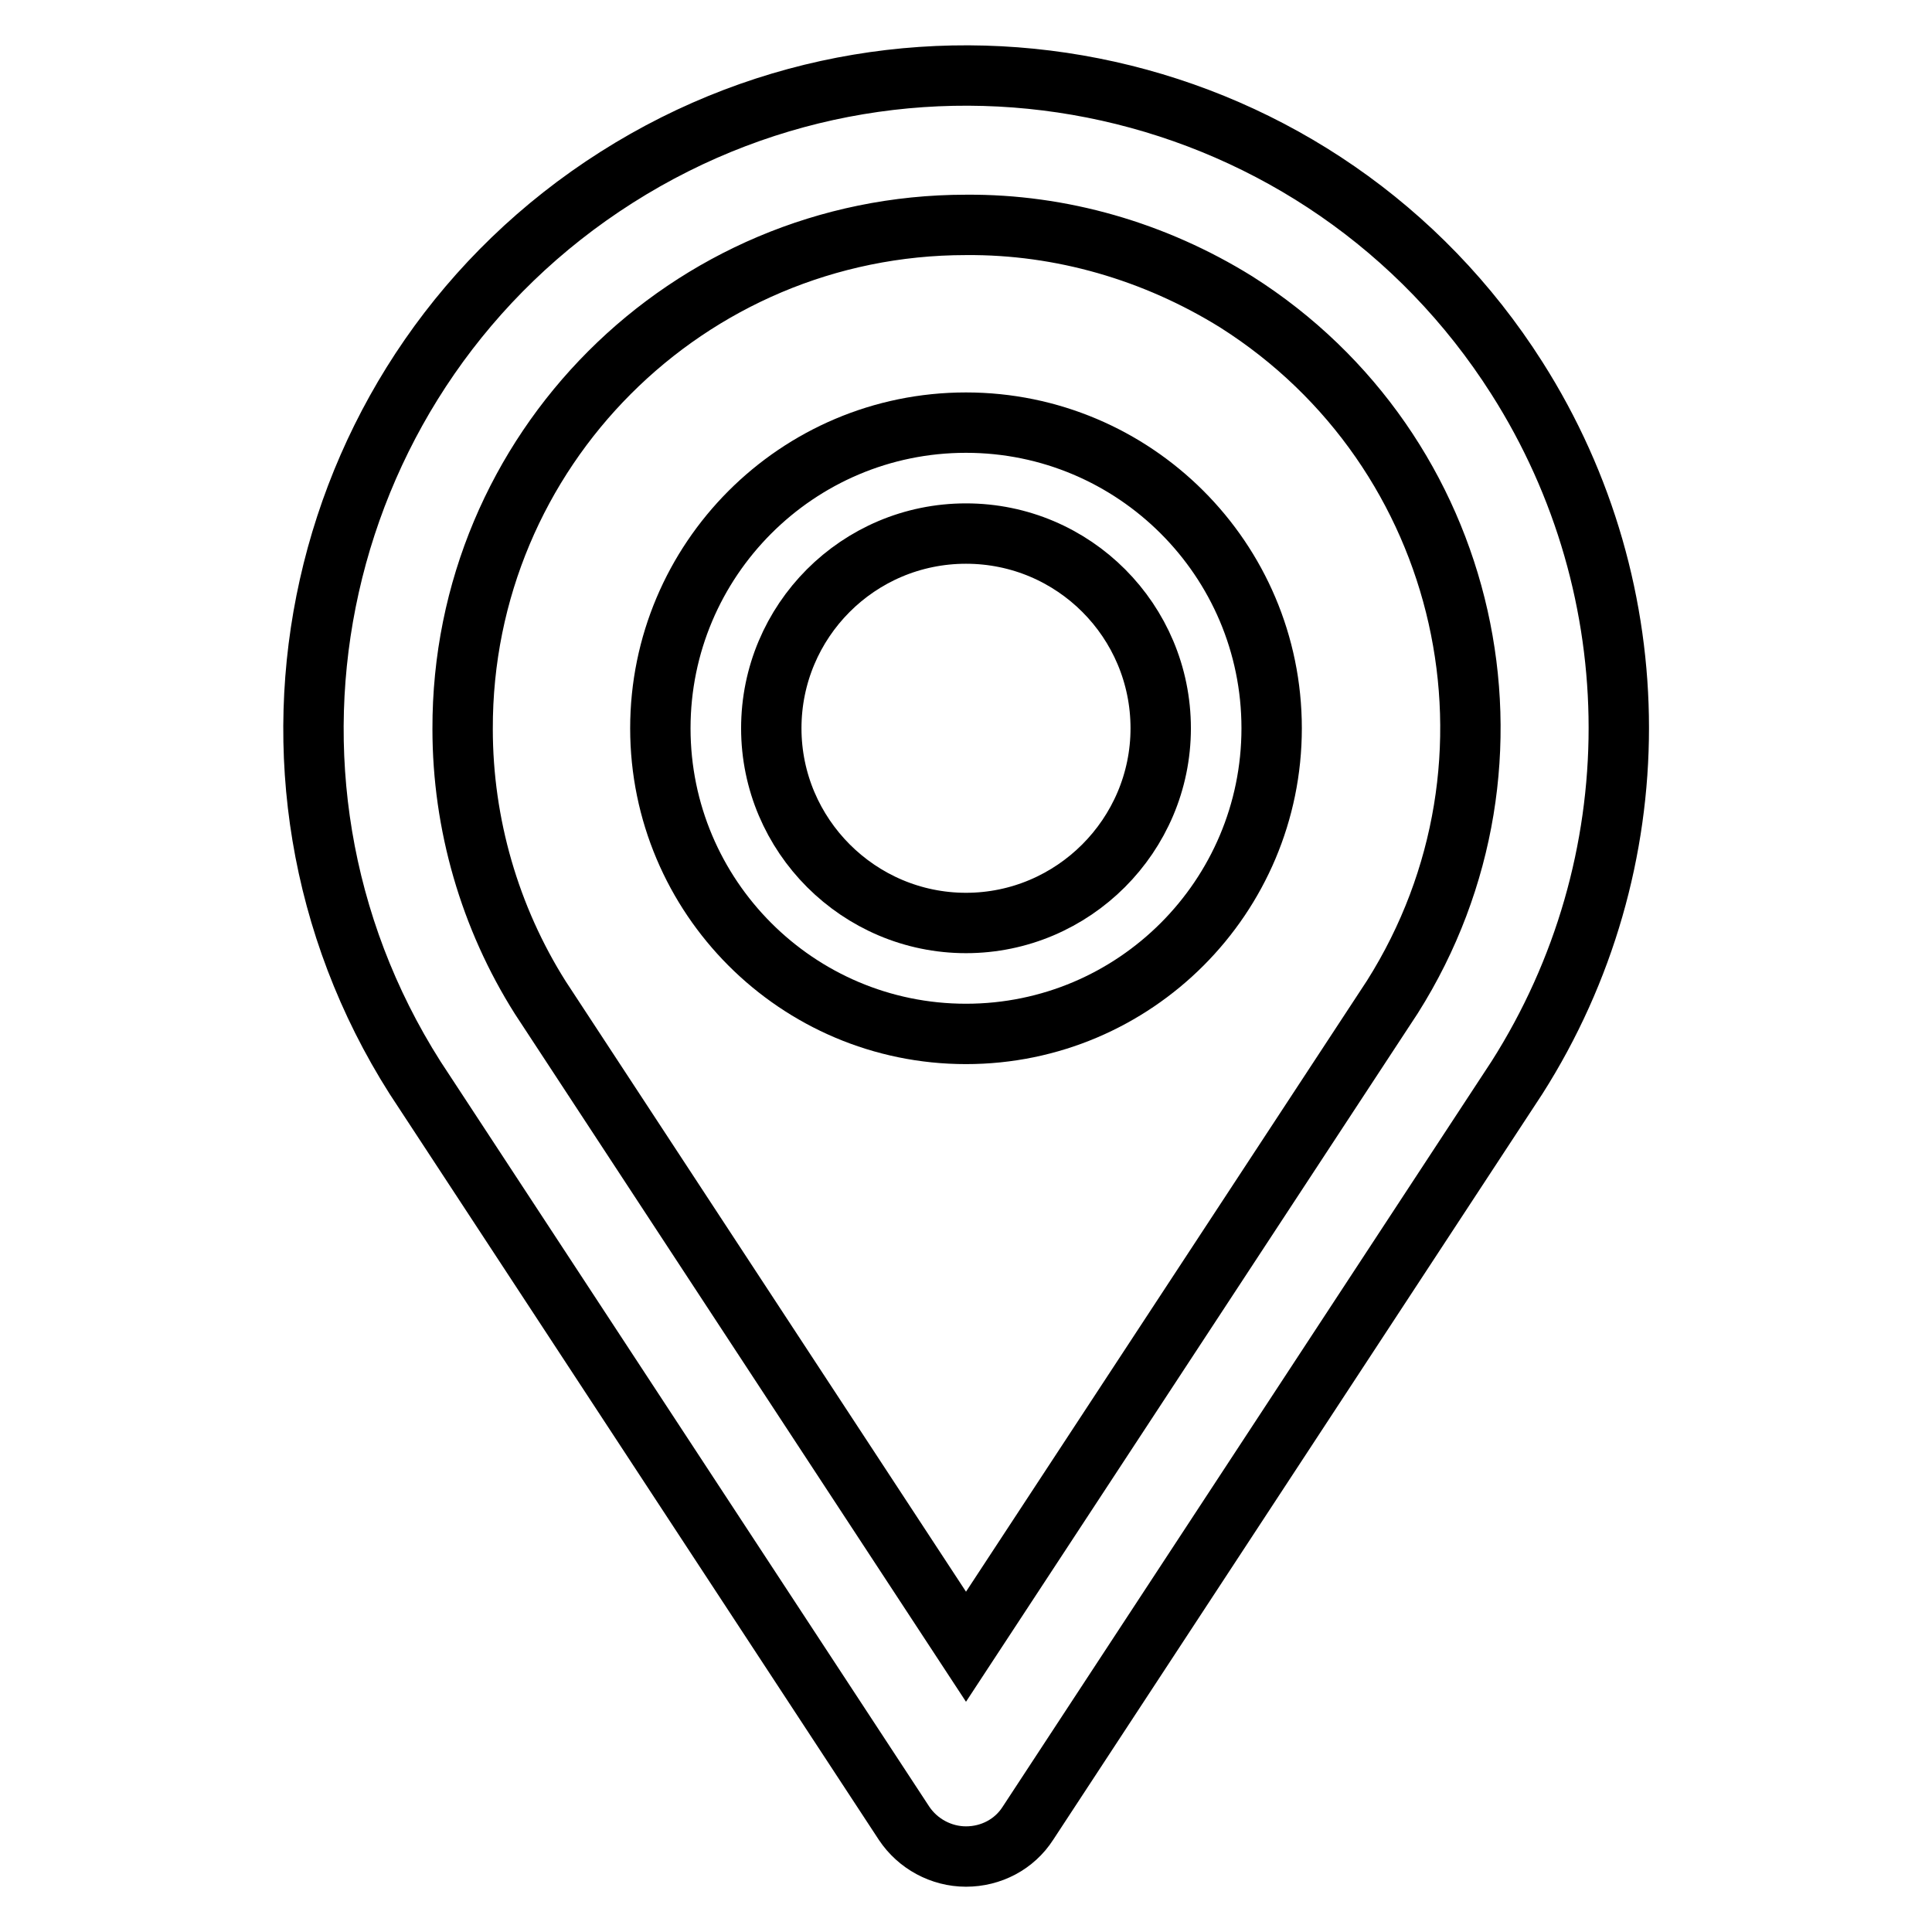
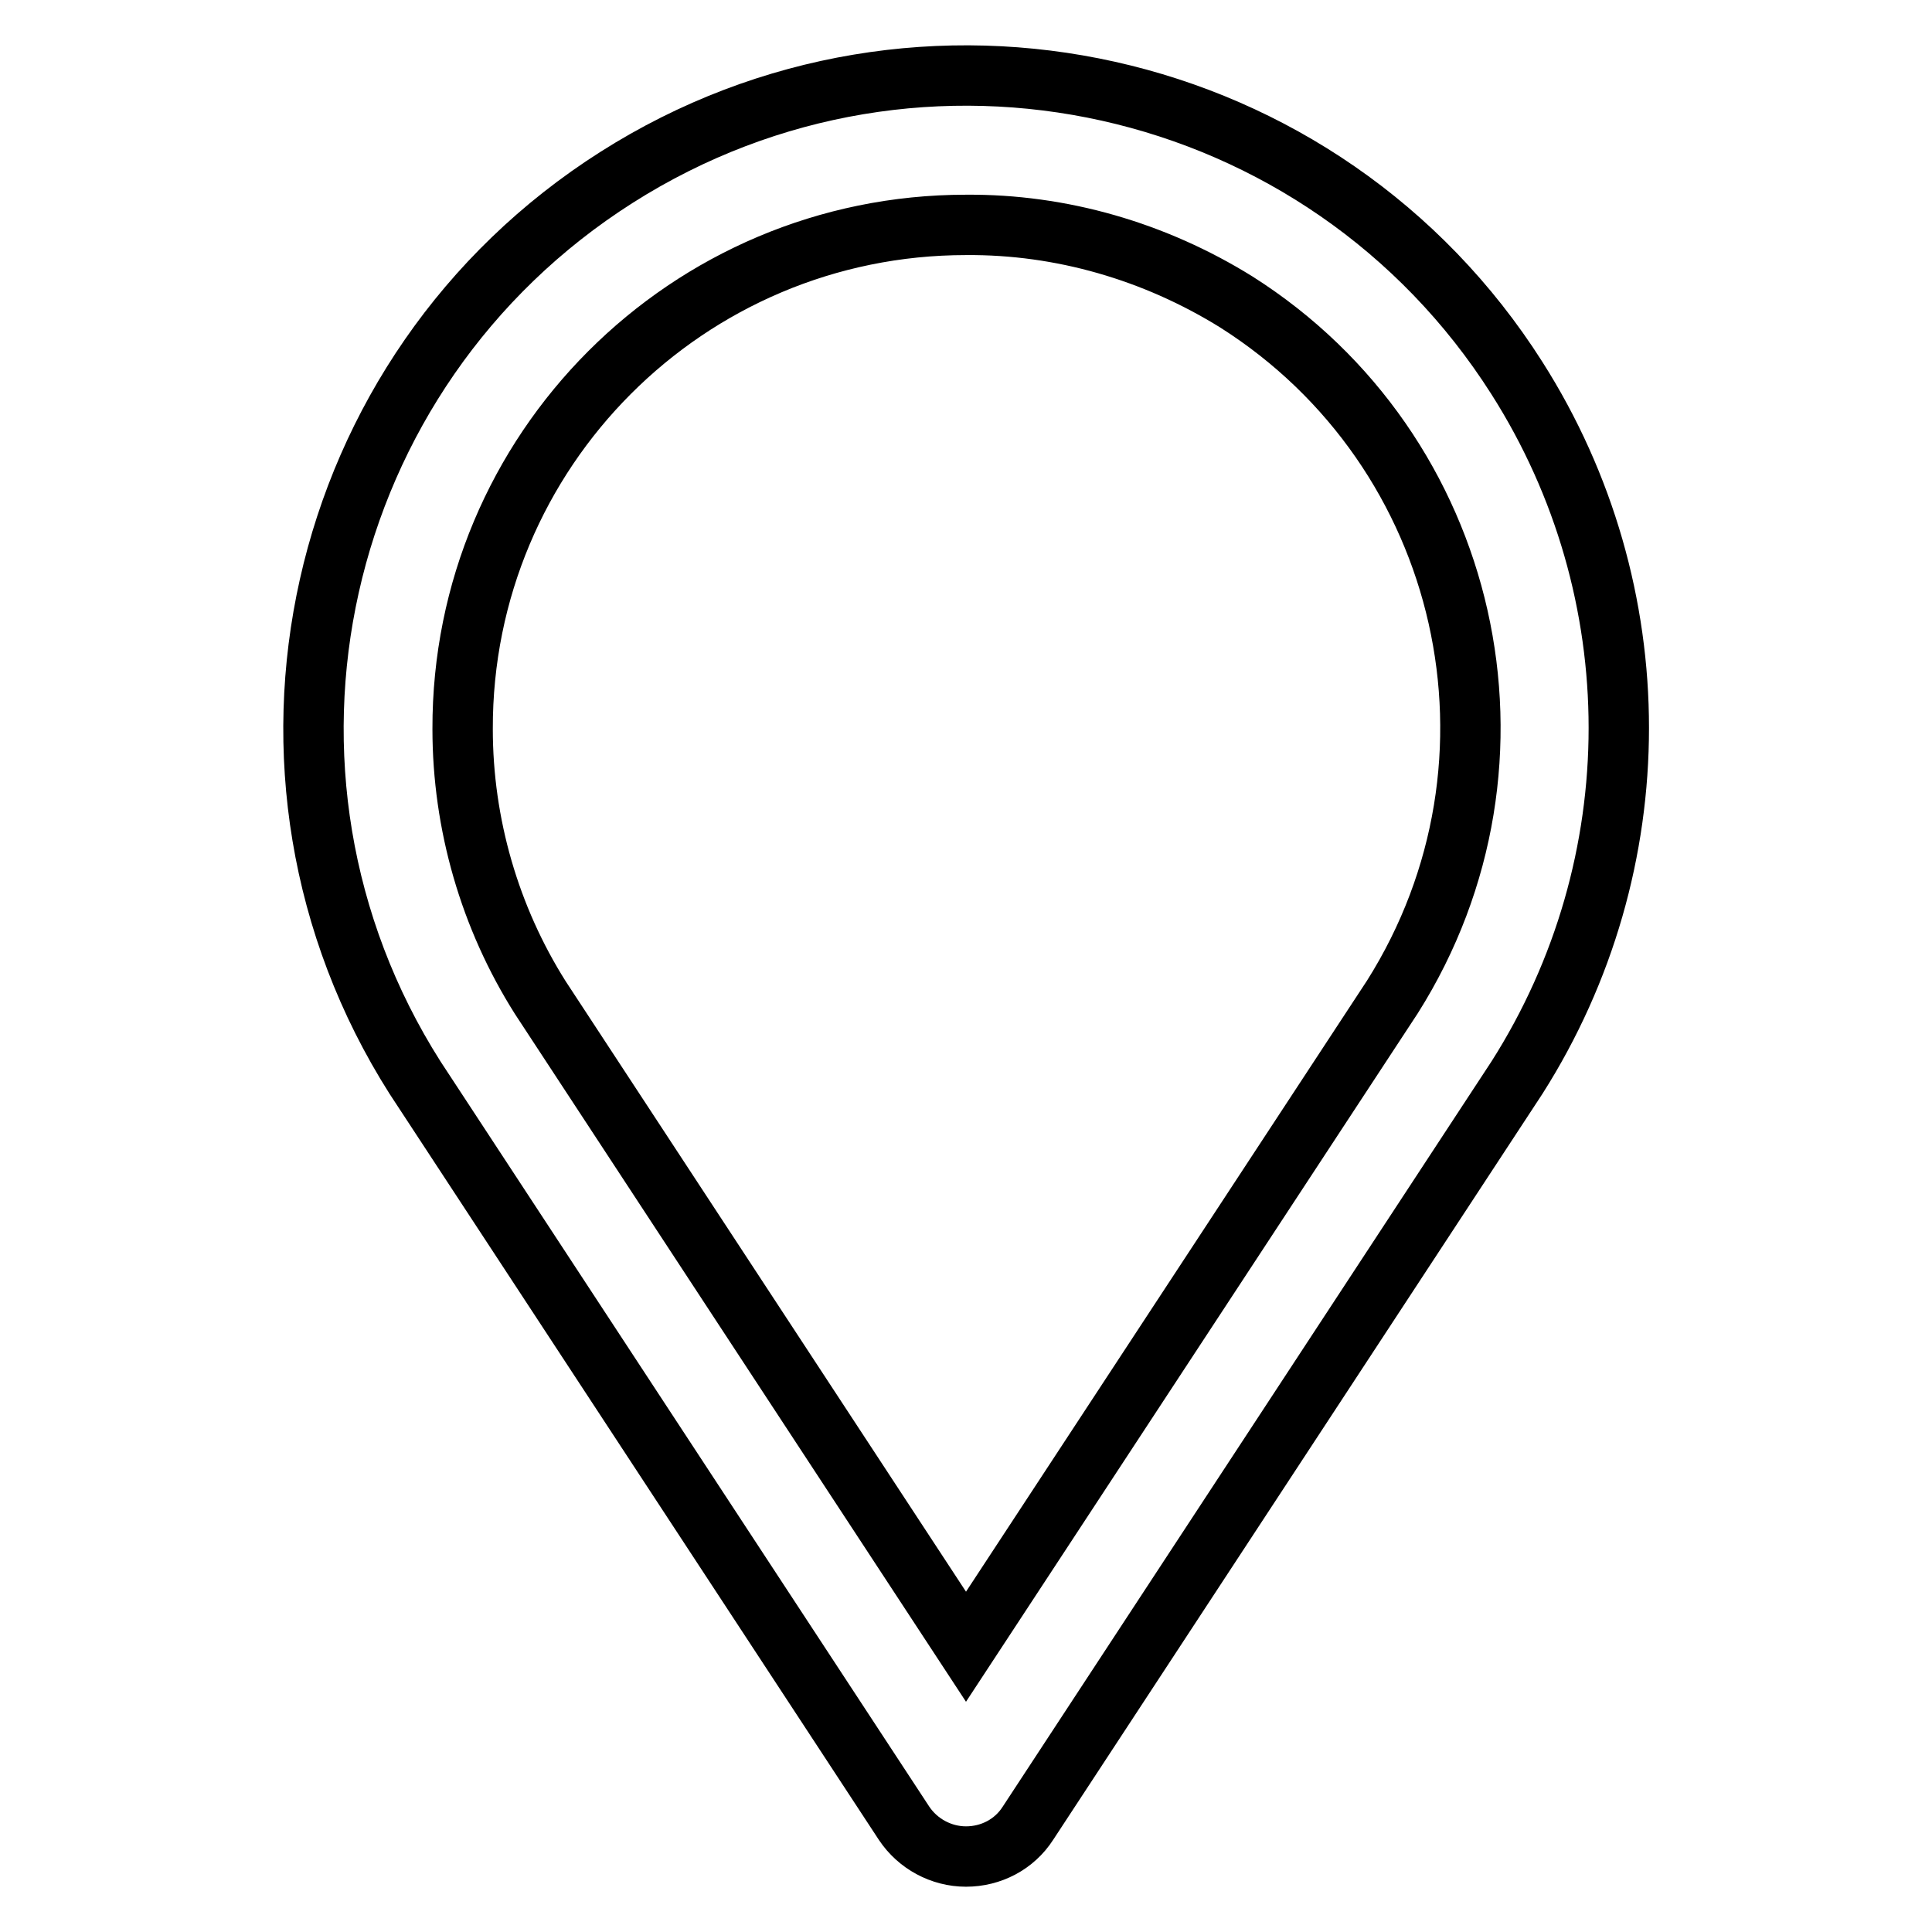
<svg xmlns="http://www.w3.org/2000/svg" version="1.1" x="0px" y="0px" viewBox="0 0 256 256" enable-background="new 0 0 256 256" xml:space="preserve">
  <g>
-     <path stroke-width="8" fill-opacity="0" stroke="#000000" d="M128,70.7c14.3,0,25.8,11.6,25.8,25.8s-11.6,25.8-25.8,25.8s-25.8-11.6-25.8-25.8 C102.2,82.3,113.7,70.7,128,70.7 M128,56c-22.4,0-40.5,18.2-40.5,40.5S105.6,137,128,137c22.4,0,40.5-18.2,40.5-40.5 C168.5,74.1,150.3,56,128,56z" />
    <path stroke-width="8" fill-opacity="0" stroke="#000000" d="M128,246c-3.3,0-6.4-1.7-8.2-4.4L55,142.8C29.4,102.5,41.4,49.1,81.7,23.5C122-2.1,175.4,9.8,201,50.1 c18,28.3,18,64.4,0,92.7l-64.8,98.8C134.4,244.4,131.3,246,128,246z M128,29.8c-36.9,0-66.8,29.9-66.7,66.8 c0,12.6,3.6,25,10.3,35.6l56.4,86l56.5-86.1c19.7-31.2,10.4-72.4-20.7-92.1C153,33.3,140.6,29.7,128,29.8z" />
  </g>
</svg>